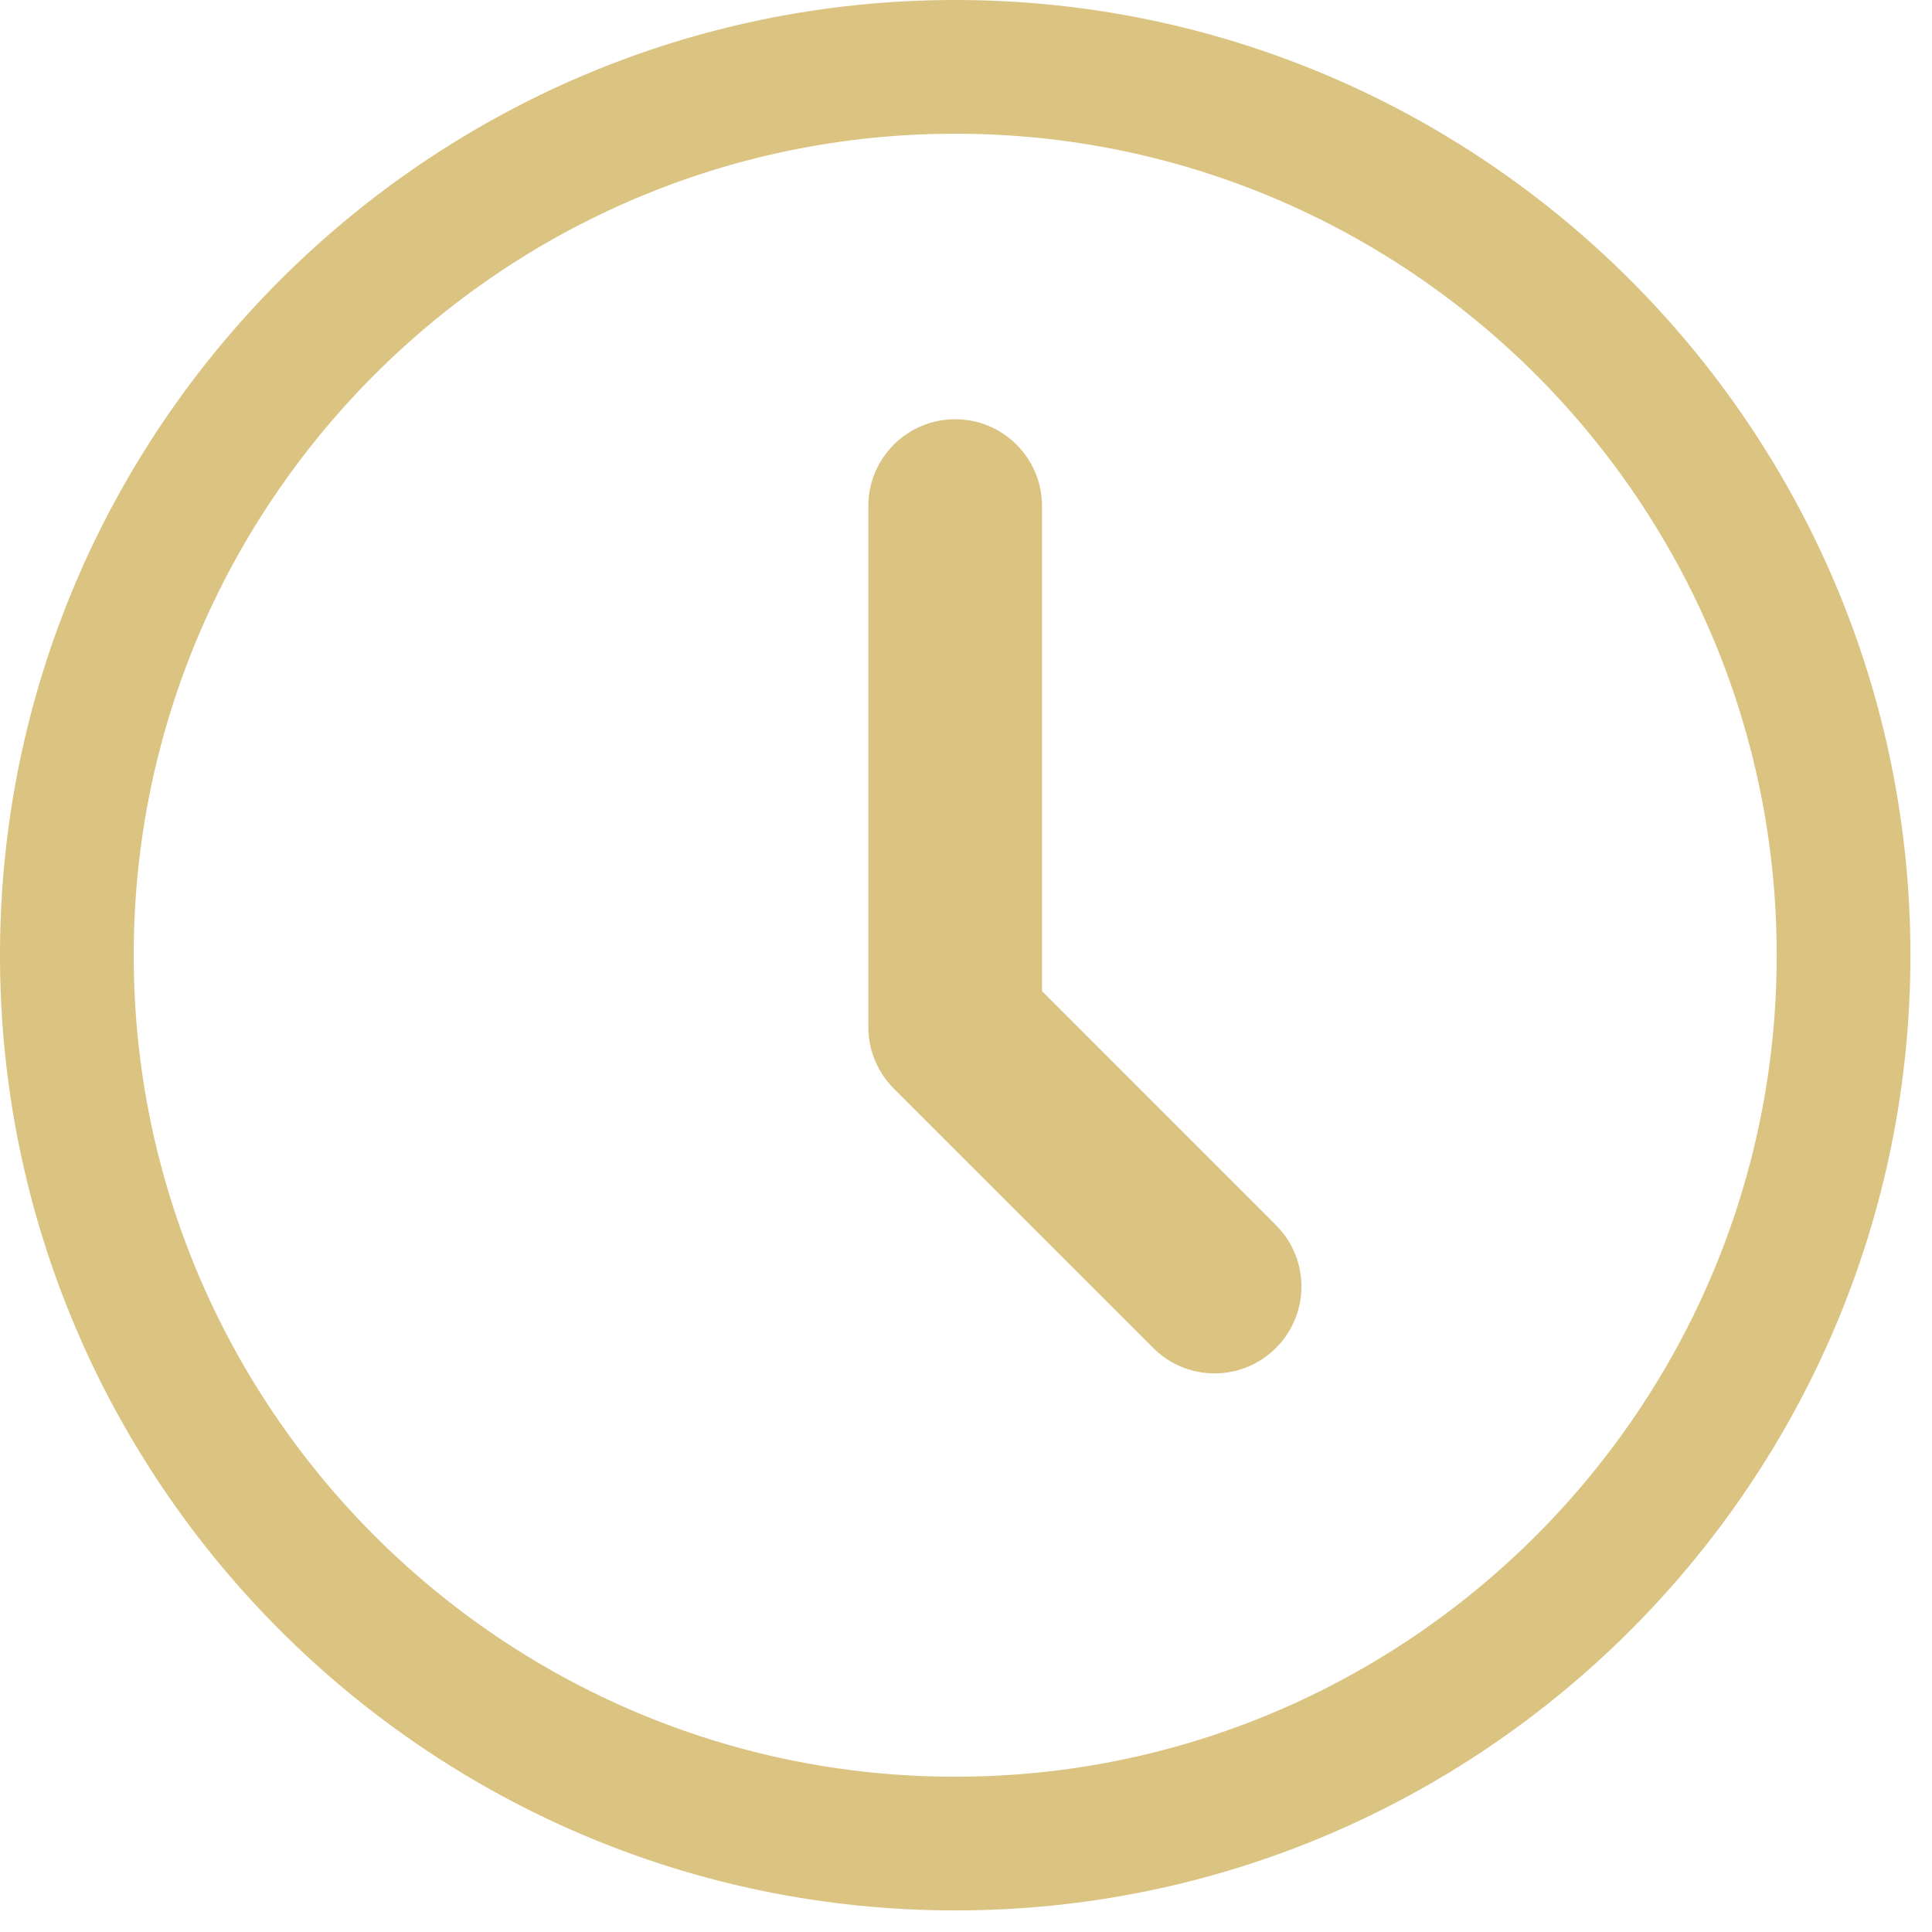
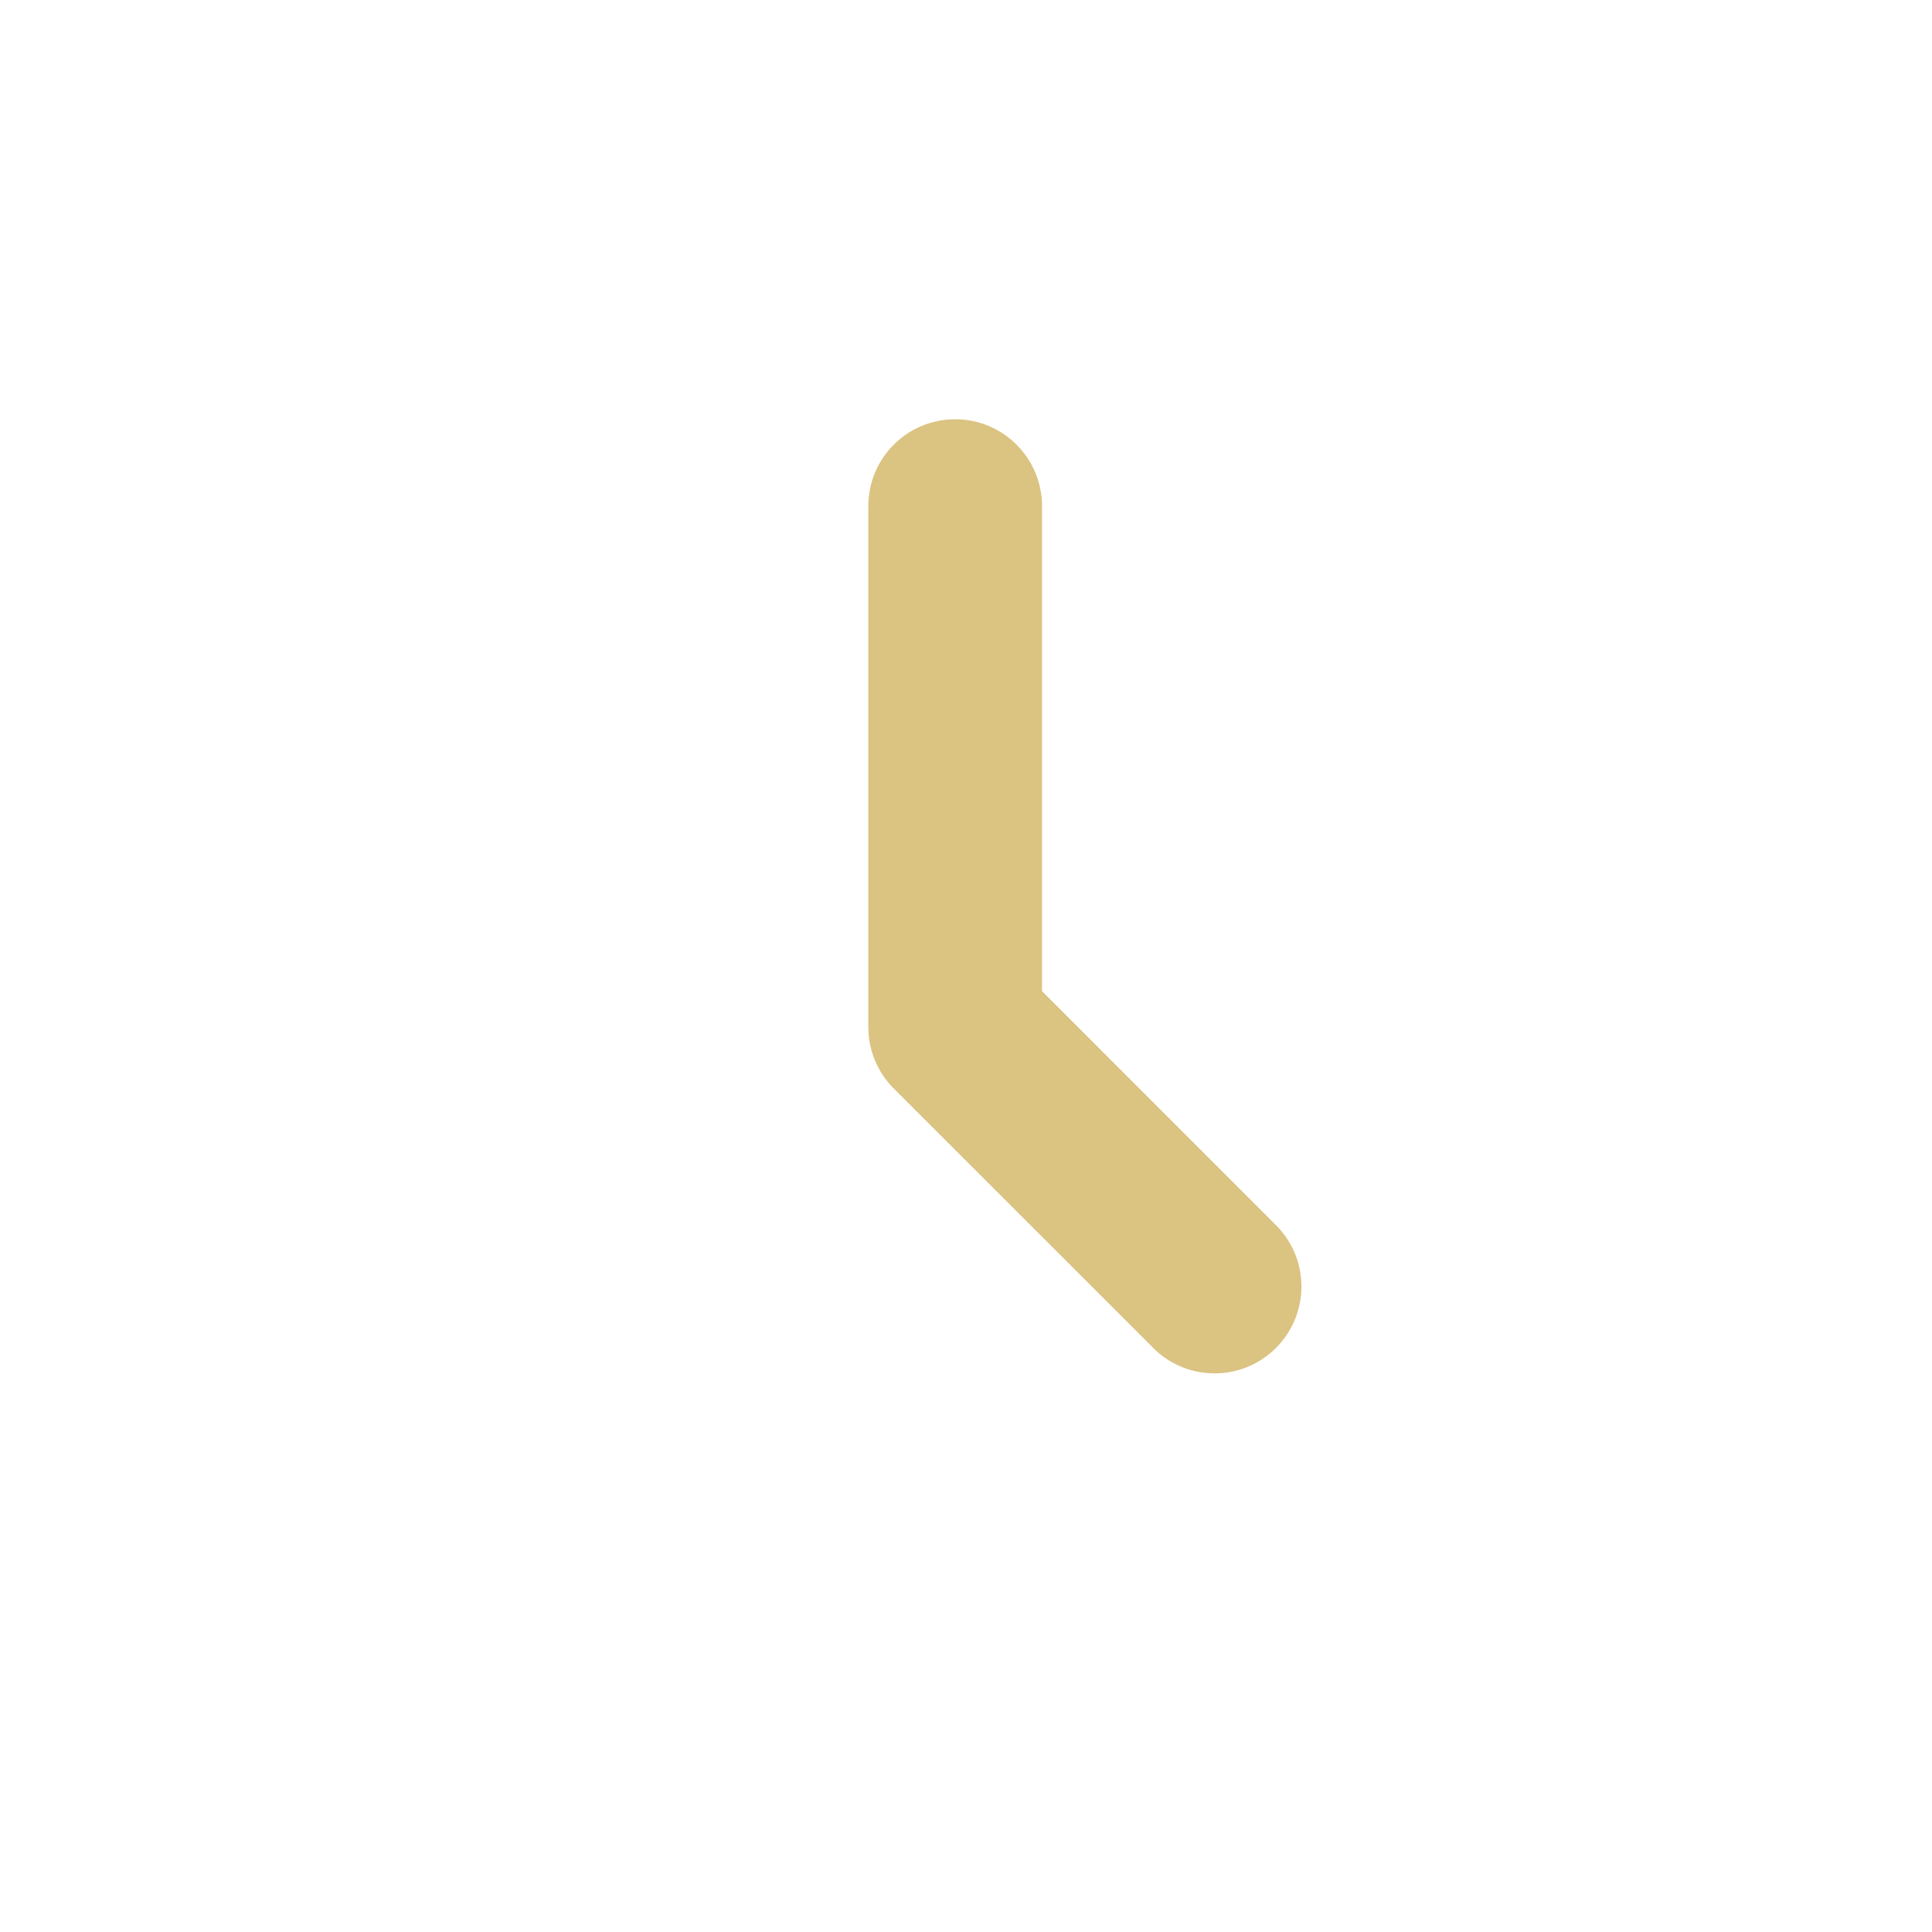
<svg xmlns="http://www.w3.org/2000/svg" width="43" height="43" viewBox="0 0 43 43" fill="none">
  <g clip-path="url(#clip0_2031_45)">
    <path d="M23.192 22.06V11.264C23.192 10.197 22.327 9.331 21.259 9.331C20.191 9.331 19.326 10.196 19.326 11.264V22.86C19.326 23.373 19.53 23.864 19.892 24.227L25.69 30.024C26.458 30.766 27.682 30.745 28.422 29.977C29.147 29.228 29.147 28.04 28.422 27.291L23.192 22.06Z" fill="#DBC382" />
-     <path d="M21.261 0C9.537 0 0 9.537 0 21.26C0 32.983 9.537 42.52 21.261 42.52C32.983 42.52 42.52 32.983 42.52 21.26C42.52 9.537 32.982 0 21.261 0ZM21.261 39.544C11.178 39.544 2.976 31.341 2.976 21.26C2.976 11.178 11.178 2.976 21.261 2.976C31.341 2.976 39.544 11.178 39.544 21.26C39.544 31.341 31.341 39.544 21.261 39.544Z" fill="#DBC382" />
  </g>
  <defs>
    <clipPath id="clip0_2031_45">
      <rect width="42.52" height="42.52" fill="white" />
    </clipPath>
  </defs>
</svg>